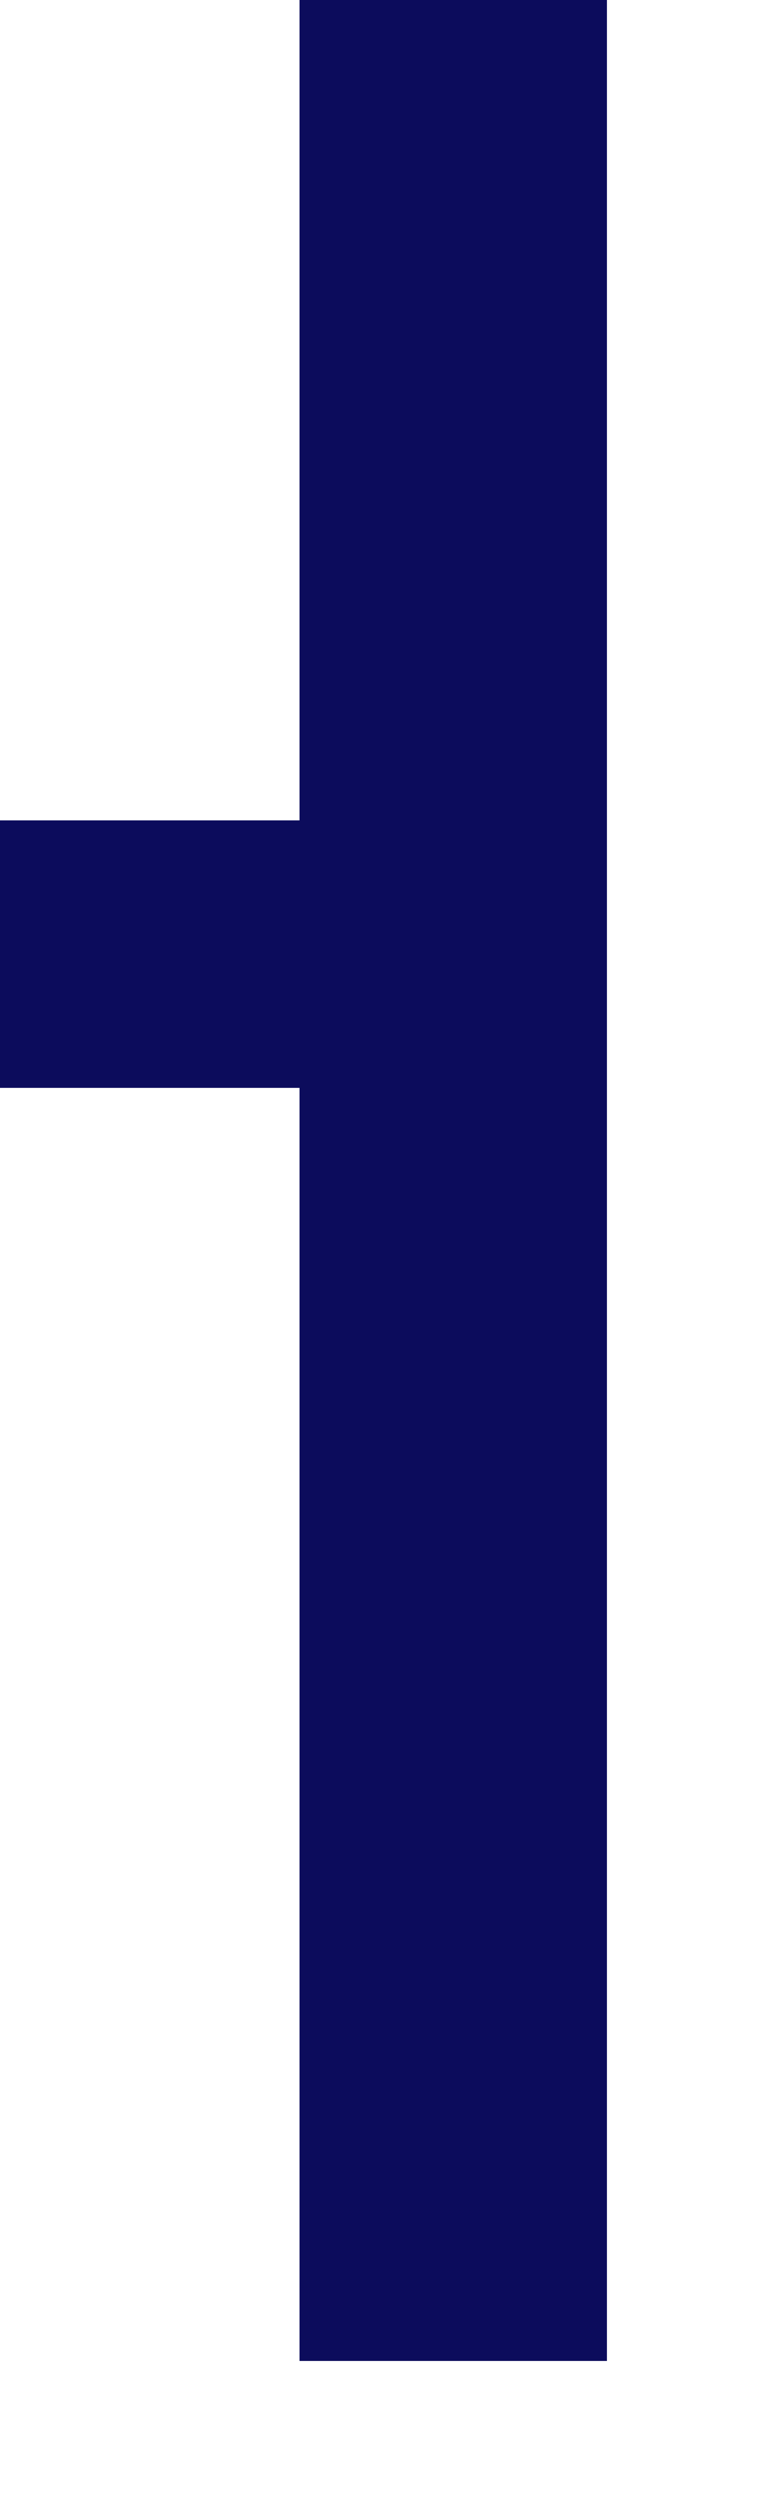
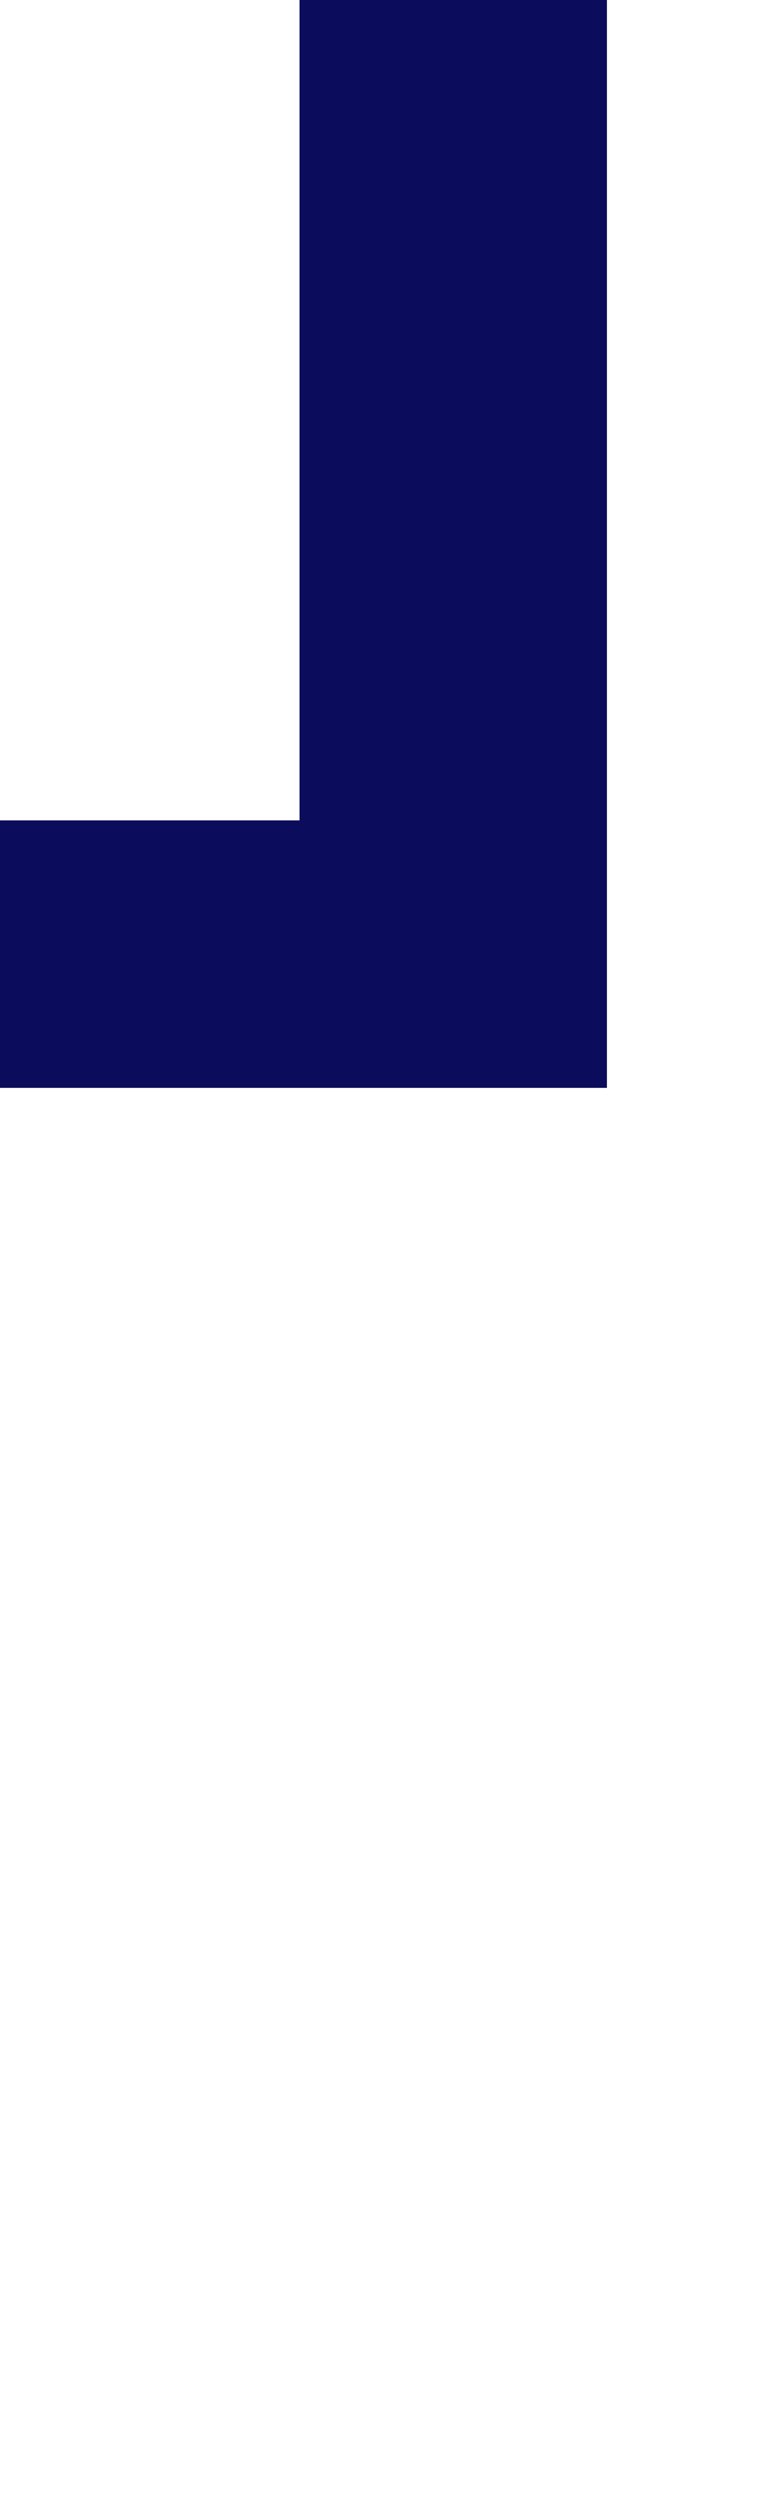
<svg xmlns="http://www.w3.org/2000/svg" fill="none" height="100%" overflow="visible" preserveAspectRatio="none" style="display: block;" viewBox="0 0 4 13" width="100%">
-   <path d="M1.558 4.266H0V5.657H1.558V12.277H3.157V0H1.558V4.266Z" fill="#0C0C5C" id="Vector" />
+   <path d="M1.558 4.266H0V5.657H1.558H3.157V0H1.558V4.266Z" fill="#0C0C5C" id="Vector" />
</svg>